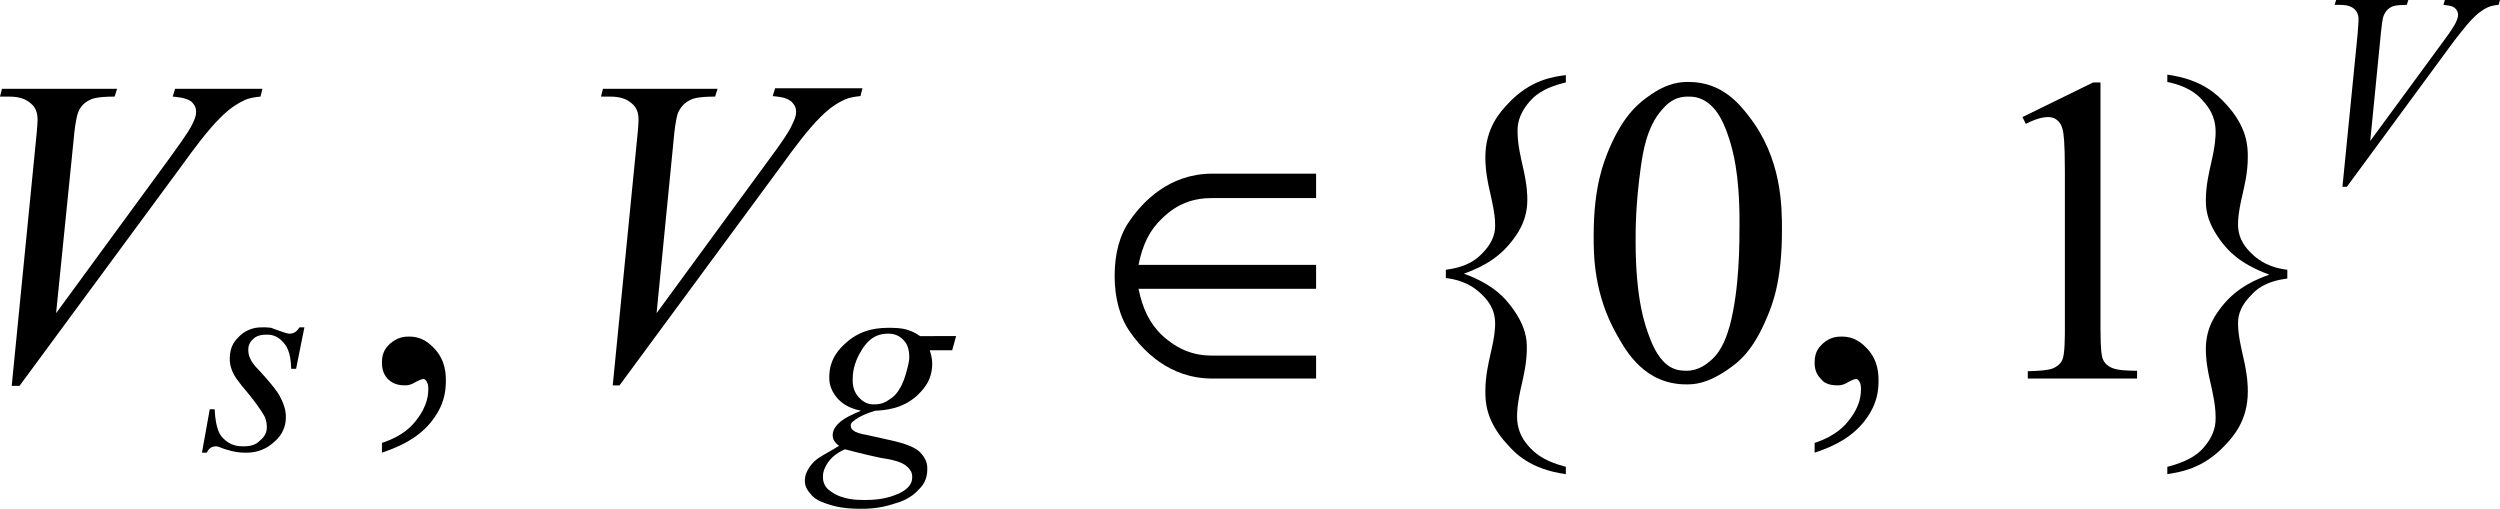
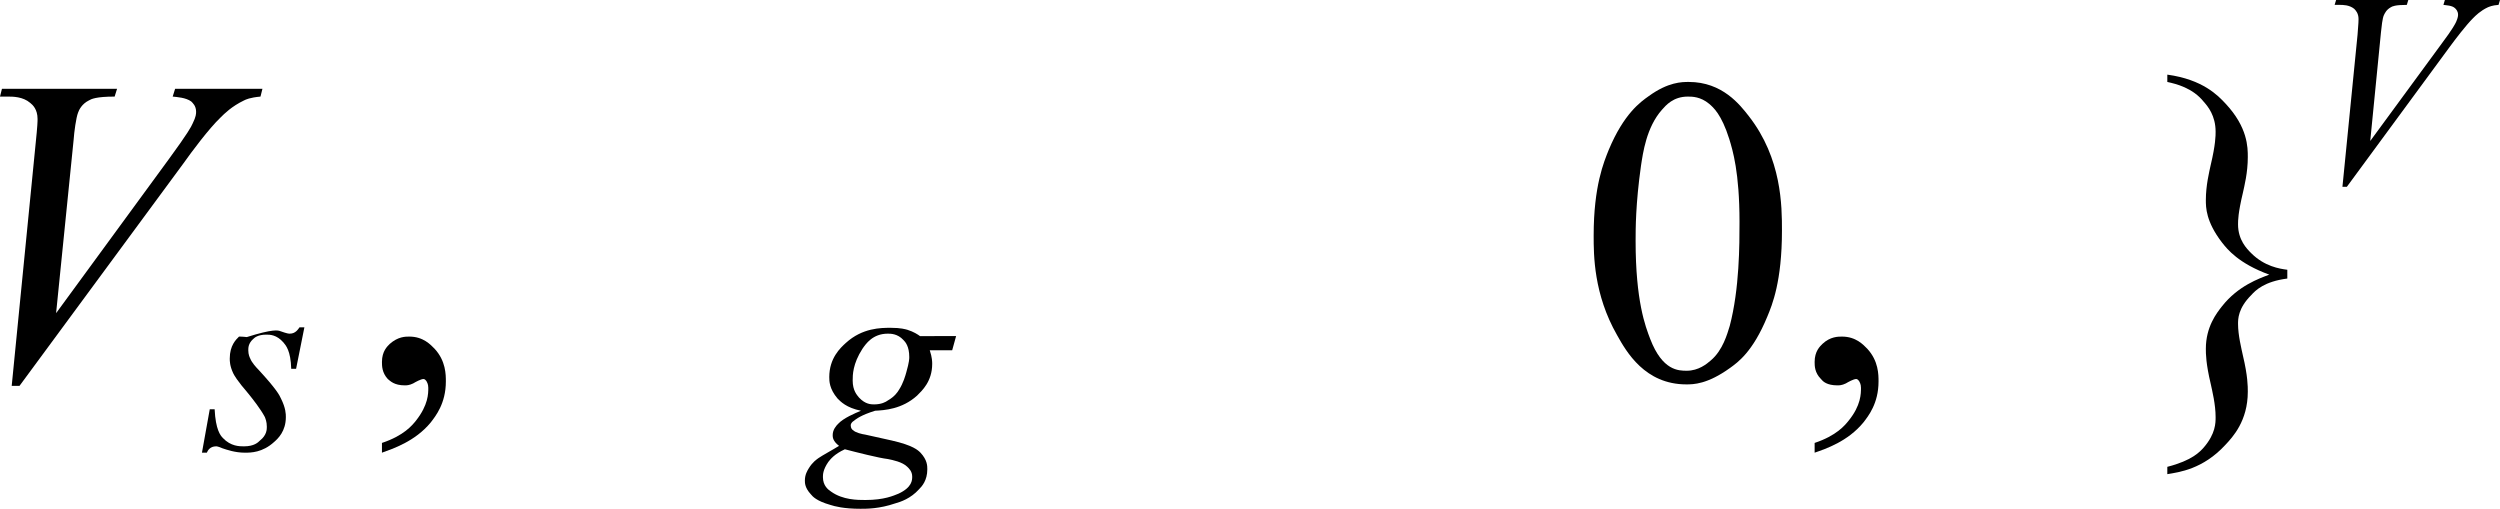
<svg xmlns="http://www.w3.org/2000/svg" version="1.1" id="レイヤー_1" x="0px" y="0px" viewBox="0 0 51.25 10.43" style="enable-background:new 0 0 51.25 10.43;" xml:space="preserve">
  <g>
    <path d="M0.24,7.91l0.49-4.96c0.04-0.38,0.04-0.47,0.04-0.51c0-0.2-0.1-0.29-0.15-0.33C0.47,1.98,0.26,1.98,0.16,1.98H0l0.04-0.16   H2.4L2.35,1.98c-0.38,0-0.48,0.05-0.53,0.08C1.68,2.13,1.62,2.25,1.6,2.31c-0.04,0.1-0.08,0.4-0.09,0.55L1.15,6.42l2.32-3.17   C3.85,2.73,3.92,2.6,3.95,2.53c0.07-0.14,0.07-0.2,0.07-0.24c0-0.12-0.07-0.18-0.1-0.21C3.81,2,3.63,1.99,3.54,1.98l0.05-0.16h1.79   L5.34,1.98C5.12,2,5.04,2.04,5,2.06C4.75,2.18,4.6,2.33,4.52,2.41c-0.24,0.23-0.59,0.7-0.76,0.94L0.4,7.91H0.24z" />
-     <path d="M12.56,7.91l0.49-4.96c0.04-0.38,0.04-0.47,0.04-0.51c0-0.2-0.1-0.29-0.15-0.33c-0.15-0.13-0.36-0.13-0.46-0.13h-0.16   l0.04-0.16h2.35l-0.05,0.16c-0.38,0-0.48,0.05-0.53,0.08c-0.14,0.07-0.2,0.19-0.23,0.25c-0.04,0.1-0.08,0.4-0.09,0.55l-0.35,3.56   l2.32-3.17c0.38-0.51,0.44-0.65,0.47-0.72c0.07-0.14,0.07-0.2,0.07-0.24c0-0.12-0.07-0.18-0.1-0.21c-0.1-0.09-0.29-0.1-0.38-0.11   l0.05-0.16h1.79l-0.04,0.16c-0.22,0.02-0.3,0.06-0.34,0.08c-0.24,0.11-0.4,0.27-0.48,0.35c-0.24,0.23-0.59,0.7-0.76,0.94   l-3.36,4.56H12.56z" />
-     <path d="M6.24,6.71L6.07,7.56h-0.1C5.96,7.19,5.86,7.08,5.81,7.02C5.67,6.86,5.53,6.86,5.46,6.86c-0.17,0-0.24,0.06-0.27,0.09   c-0.1,0.09-0.1,0.18-0.1,0.23c0,0.09,0.03,0.15,0.04,0.17C5.16,7.43,5.25,7.53,5.3,7.58c0.36,0.39,0.43,0.52,0.46,0.59   c0.1,0.2,0.1,0.32,0.1,0.38c0,0.29-0.16,0.44-0.24,0.51c-0.24,0.22-0.48,0.22-0.6,0.22c-0.2,0-0.37-0.06-0.46-0.09   C4.47,9.15,4.44,9.15,4.43,9.15c-0.12,0-0.17,0.08-0.19,0.13h-0.1L4.3,8.39h0.1c0.02,0.42,0.12,0.54,0.17,0.59   c0.16,0.17,0.34,0.17,0.43,0.17c0.21,0,0.29-0.08,0.33-0.12C5.47,8.92,5.47,8.8,5.47,8.75c0-0.11-0.03-0.17-0.04-0.2   C5.34,8.38,5.18,8.18,5.1,8.08C4.85,7.79,4.8,7.69,4.78,7.65C4.71,7.5,4.71,7.4,4.71,7.35c0-0.27,0.13-0.39,0.19-0.45   c0.19-0.19,0.4-0.19,0.5-0.19c0.09,0,0.14,0.01,0.16,0.01C5.6,6.74,5.7,6.77,5.75,6.79c0.14,0.05,0.17,0.05,0.19,0.05   c0.12,0,0.17-0.09,0.2-0.13H6.24z" />
+     <path d="M6.24,6.71L6.07,7.56h-0.1C5.96,7.19,5.86,7.08,5.81,7.02C5.67,6.86,5.53,6.86,5.46,6.86c-0.17,0-0.24,0.06-0.27,0.09   c-0.1,0.09-0.1,0.18-0.1,0.23c0,0.09,0.03,0.15,0.04,0.17C5.16,7.43,5.25,7.53,5.3,7.58c0.36,0.39,0.43,0.52,0.46,0.59   c0.1,0.2,0.1,0.32,0.1,0.38c0,0.29-0.16,0.44-0.24,0.51c-0.24,0.22-0.48,0.22-0.6,0.22c-0.2,0-0.37-0.06-0.46-0.09   C4.47,9.15,4.44,9.15,4.43,9.15c-0.12,0-0.17,0.08-0.19,0.13h-0.1L4.3,8.39h0.1c0.02,0.42,0.12,0.54,0.17,0.59   c0.16,0.17,0.34,0.17,0.43,0.17c0.21,0,0.29-0.08,0.33-0.12C5.47,8.92,5.47,8.8,5.47,8.75c0-0.11-0.03-0.17-0.04-0.2   C5.34,8.38,5.18,8.18,5.1,8.08C4.85,7.79,4.8,7.69,4.78,7.65C4.71,7.5,4.71,7.4,4.71,7.35c0-0.27,0.13-0.39,0.19-0.45   c0.09,0,0.14,0.01,0.16,0.01C5.6,6.74,5.7,6.77,5.75,6.79c0.14,0.05,0.17,0.05,0.19,0.05   c0.12,0,0.17-0.09,0.2-0.13H6.24z" />
    <path d="M17.32,9.21c-0.22,0.1-0.3,0.21-0.34,0.26c-0.11,0.16-0.11,0.26-0.11,0.31c0,0.18,0.11,0.26,0.17,0.3   c0.24,0.17,0.54,0.17,0.7,0.17c0.39,0,0.58-0.09,0.68-0.13c0.28-0.13,0.28-0.28,0.28-0.35c0-0.11-0.07-0.17-0.1-0.2   c-0.1-0.1-0.3-0.14-0.4-0.16C18.02,9.39,17.55,9.27,17.32,9.21z M18.64,7.32c0-0.22-0.08-0.31-0.12-0.35   c-0.12-0.13-0.26-0.13-0.32-0.13c-0.31,0-0.45,0.21-0.52,0.31c-0.2,0.31-0.2,0.54-0.2,0.65c0,0.21,0.09,0.3,0.13,0.35   c0.13,0.14,0.25,0.14,0.31,0.14c0.15,0,0.24-0.05,0.28-0.08c0.14-0.08,0.2-0.17,0.23-0.22c0.09-0.14,0.13-0.29,0.15-0.36   C18.64,7.42,18.64,7.35,18.64,7.32z M19.6,6.89l-0.08,0.29h-0.46c0.05,0.15,0.05,0.24,0.05,0.28c0,0.36-0.21,0.55-0.31,0.65   c-0.31,0.28-0.67,0.3-0.86,0.31c-0.29,0.09-0.39,0.17-0.44,0.21c-0.06,0.04-0.06,0.08-0.06,0.09c0,0.06,0.03,0.09,0.05,0.1   c0.05,0.05,0.18,0.08,0.25,0.09l0.54,0.12c0.44,0.1,0.54,0.2,0.59,0.25c0.14,0.15,0.14,0.27,0.14,0.34c0,0.23-0.11,0.35-0.17,0.41   c-0.17,0.19-0.38,0.26-0.49,0.29c-0.32,0.11-0.58,0.11-0.71,0.11c-0.34,0-0.53-0.05-0.62-0.08c-0.28-0.08-0.36-0.17-0.4-0.22   C16.5,10,16.5,9.9,16.5,9.85c0-0.12,0.05-0.2,0.08-0.25c0.08-0.13,0.16-0.18,0.2-0.21c0.07-0.05,0.31-0.18,0.42-0.25   c-0.13-0.1-0.13-0.18-0.13-0.22c0-0.11,0.07-0.19,0.11-0.23c0.11-0.12,0.35-0.22,0.47-0.27c-0.3-0.06-0.42-0.19-0.48-0.25   C17,7.97,17,7.81,17,7.73c0-0.39,0.23-0.6,0.34-0.7c0.34-0.31,0.72-0.31,0.92-0.31c0.21,0,0.3,0.03,0.34,0.04   c0.13,0.04,0.22,0.1,0.26,0.13H19.6z" />
    <path d="M48.02,3.83l0.31-3.12c0.02-0.24,0.02-0.29,0.02-0.32c0-0.12-0.06-0.18-0.09-0.21C48.16,0.1,48.03,0.1,47.96,0.1h-0.1   L47.89,0h1.48l-0.03,0.1c-0.24,0-0.3,0.03-0.33,0.05c-0.09,0.05-0.12,0.12-0.14,0.16c-0.03,0.06-0.05,0.25-0.06,0.35l-0.22,2.23   l1.46-1.99c0.24-0.32,0.28-0.41,0.3-0.45c0.04-0.09,0.04-0.13,0.04-0.15c0-0.07-0.04-0.11-0.06-0.13   c-0.06-0.06-0.18-0.06-0.24-0.07L50.12,0h1.13l-0.03,0.1C51.08,0.11,51.03,0.14,51,0.15c-0.15,0.07-0.25,0.17-0.3,0.22   c-0.15,0.15-0.37,0.44-0.48,0.59l-2.11,2.87H48.02z" />
    <path d="M7.83,9.28V9.08c0.45-0.15,0.62-0.36,0.7-0.46C8.78,8.3,8.78,8.07,8.78,7.95c0-0.08-0.03-0.12-0.04-0.14   C8.71,7.77,8.69,7.77,8.68,7.77c-0.05,0-0.16,0.06-0.21,0.09C8.39,7.9,8.33,7.9,8.3,7.9C8.08,7.9,8,7.81,7.95,7.77   C7.83,7.64,7.83,7.5,7.83,7.42c0-0.22,0.11-0.32,0.16-0.37C8.16,6.9,8.31,6.9,8.39,6.9c0.29,0,0.44,0.17,0.52,0.25   C9.14,7.4,9.14,7.68,9.14,7.82c0,0.45-0.21,0.71-0.31,0.84C8.51,9.05,8.05,9.2,7.83,9.28z" />
-     <path d="M32.1,9.57v0.15c-0.73-0.1-1.04-0.43-1.19-0.6c-0.46-0.49-0.46-0.9-0.46-1.1c0-0.32,0.07-0.6,0.1-0.74   c0.1-0.42,0.1-0.57,0.1-0.65c0-0.32-0.18-0.5-0.27-0.59c-0.27-0.27-0.58-0.32-0.74-0.34V5.53c0.47-0.06,0.65-0.24,0.74-0.33   c0.27-0.27,0.27-0.49,0.27-0.59c0-0.23-0.07-0.51-0.1-0.65c-0.1-0.42-0.1-0.63-0.1-0.74c0-0.6,0.31-0.93,0.46-1.09   c0.46-0.5,0.95-0.56,1.19-0.59v0.15c-0.51,0.12-0.67,0.31-0.75,0.4c-0.24,0.28-0.24,0.5-0.24,0.61c0,0.26,0.07,0.54,0.1,0.68   c0.1,0.42,0.1,0.62,0.1,0.72c0,0.44-0.22,0.72-0.33,0.86c-0.33,0.42-0.76,0.57-0.97,0.65c0.63,0.23,0.85,0.52,0.96,0.66   c0.33,0.43,0.33,0.72,0.33,0.87c0,0.3-0.07,0.58-0.1,0.72c-0.1,0.42-0.1,0.6-0.1,0.68c0,0.33,0.16,0.52,0.24,0.61   C31.59,9.44,31.93,9.52,32.1,9.57z" />
    <path d="M37.2,9.28V9.08c0.45-0.15,0.62-0.36,0.7-0.46c0.25-0.31,0.25-0.55,0.25-0.67c0-0.08-0.03-0.12-0.04-0.14   c-0.03-0.04-0.05-0.04-0.06-0.04c-0.05,0-0.16,0.06-0.21,0.09C37.76,7.9,37.7,7.9,37.67,7.9c-0.22,0-0.3-0.08-0.34-0.13   C37.2,7.64,37.2,7.5,37.2,7.42c0-0.22,0.11-0.32,0.16-0.37c0.16-0.15,0.32-0.15,0.4-0.15c0.29,0,0.44,0.17,0.52,0.25   c0.23,0.25,0.23,0.53,0.23,0.67c0,0.45-0.21,0.71-0.31,0.84C37.88,9.05,37.43,9.2,37.2,9.28z" />
    <path d="M44.43,1.68V1.53c0.73,0.1,1.04,0.43,1.19,0.59c0.46,0.49,0.46,0.9,0.46,1.1c0,0.32-0.07,0.59-0.1,0.73   c-0.1,0.42-0.1,0.57-0.1,0.65c0,0.32,0.18,0.5,0.27,0.59c0.27,0.27,0.58,0.32,0.74,0.34v0.18c-0.47,0.06-0.65,0.24-0.74,0.34   c-0.27,0.27-0.27,0.49-0.27,0.59c0,0.23,0.07,0.51,0.1,0.65c0.1,0.42,0.1,0.63,0.1,0.74c0,0.6-0.31,0.93-0.46,1.09   c-0.46,0.5-0.95,0.56-1.19,0.6V9.57c0.51-0.13,0.67-0.31,0.75-0.4c0.24-0.28,0.24-0.5,0.24-0.62c0-0.26-0.07-0.54-0.1-0.68   c-0.1-0.42-0.1-0.62-0.1-0.72c0-0.45,0.22-0.73,0.33-0.87c0.33-0.42,0.76-0.57,0.97-0.65c-0.63-0.23-0.86-0.52-0.97-0.66   c-0.33-0.43-0.33-0.72-0.33-0.87c0-0.3,0.07-0.58,0.1-0.72c0.1-0.42,0.1-0.6,0.1-0.68c0-0.33-0.16-0.52-0.24-0.61   C44.95,1.8,44.61,1.72,44.43,1.68z" />
-     <path d="M26.98,5.43h-3.64c0.08-0.41,0.23-0.72,0.49-0.96c0.31-0.3,0.64-0.41,1.02-0.41h2.13V3.56h-2.13   c-0.89,0-1.43,0.59-1.68,0.95c-0.22,0.3-0.32,0.7-0.32,1.15c0,0.45,0.11,0.86,0.32,1.15c0.25,0.36,0.79,0.95,1.68,0.95h2.13V7.29   h-2.13c-0.38,0-0.7-0.12-1.02-0.41c-0.26-0.24-0.41-0.56-0.49-0.96h3.64V5.43z" />
    <path d="M33.53,4.94c0,1.23,0.2,1.75,0.3,2.01c0.25,0.65,0.58,0.65,0.75,0.65c0.24,0,0.41-0.14,0.49-0.21   c0.25-0.21,0.34-0.55,0.39-0.71c0.2-0.76,0.2-1.67,0.2-2.13c0-1.02-0.14-1.47-0.21-1.7c-0.16-0.51-0.33-0.65-0.41-0.72   c-0.18-0.15-0.35-0.15-0.44-0.15c-0.3,0-0.45,0.18-0.53,0.27c-0.32,0.36-0.39,0.89-0.43,1.15C33.53,4.18,33.53,4.69,33.53,4.94z    M32.67,4.83c0-1.02,0.21-1.51,0.31-1.76c0.31-0.74,0.65-0.98,0.82-1.1c0.4-0.29,0.68-0.29,0.82-0.29c0.69,0,1.05,0.47,1.23,0.7   c0.68,0.87,0.68,1.85,0.68,2.35c0,1.04-0.2,1.52-0.3,1.76c-0.3,0.73-0.61,0.94-0.76,1.05C35,7.88,34.71,7.88,34.57,7.88   c-0.85,0-1.23-0.67-1.42-1.01C32.67,6.03,32.67,5.23,32.67,4.83z" />
-     <path d="M41.46,2.4l1.45-0.71h0.15v5.03c0,0.5,0.03,0.58,0.04,0.62c0.04,0.12,0.13,0.17,0.17,0.19c0.13,0.07,0.4,0.07,0.54,0.07   v0.16h-2.24V7.61c0.42-0.01,0.5-0.05,0.54-0.07c0.12-0.06,0.16-0.14,0.17-0.17c0.05-0.11,0.05-0.47,0.05-0.64V3.51   c0-0.65-0.03-0.77-0.04-0.83c-0.03-0.14-0.08-0.18-0.11-0.21c-0.08-0.07-0.16-0.07-0.2-0.07c-0.16,0-0.36,0.09-0.45,0.14L41.46,2.4   z" />
  </g>
</svg>